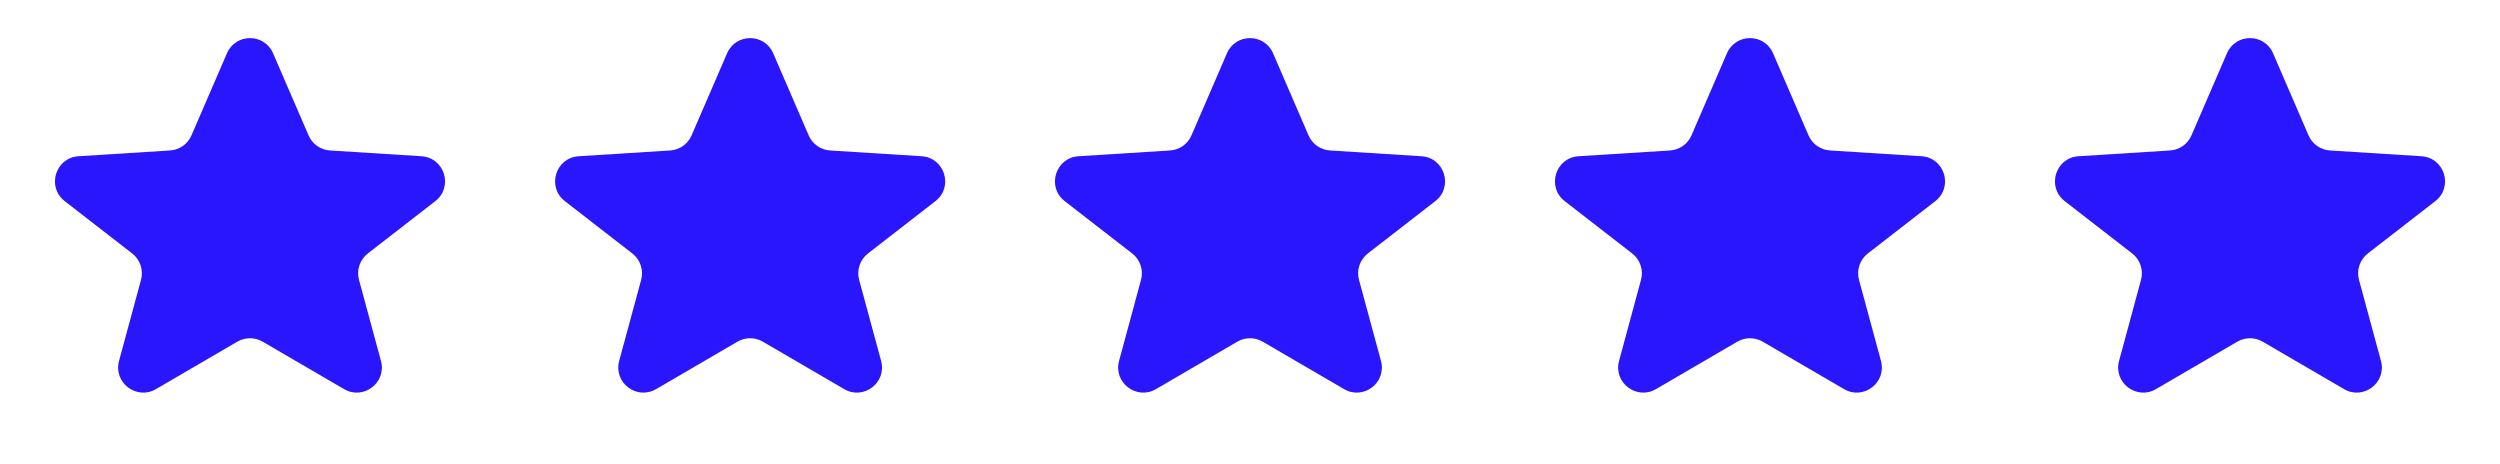
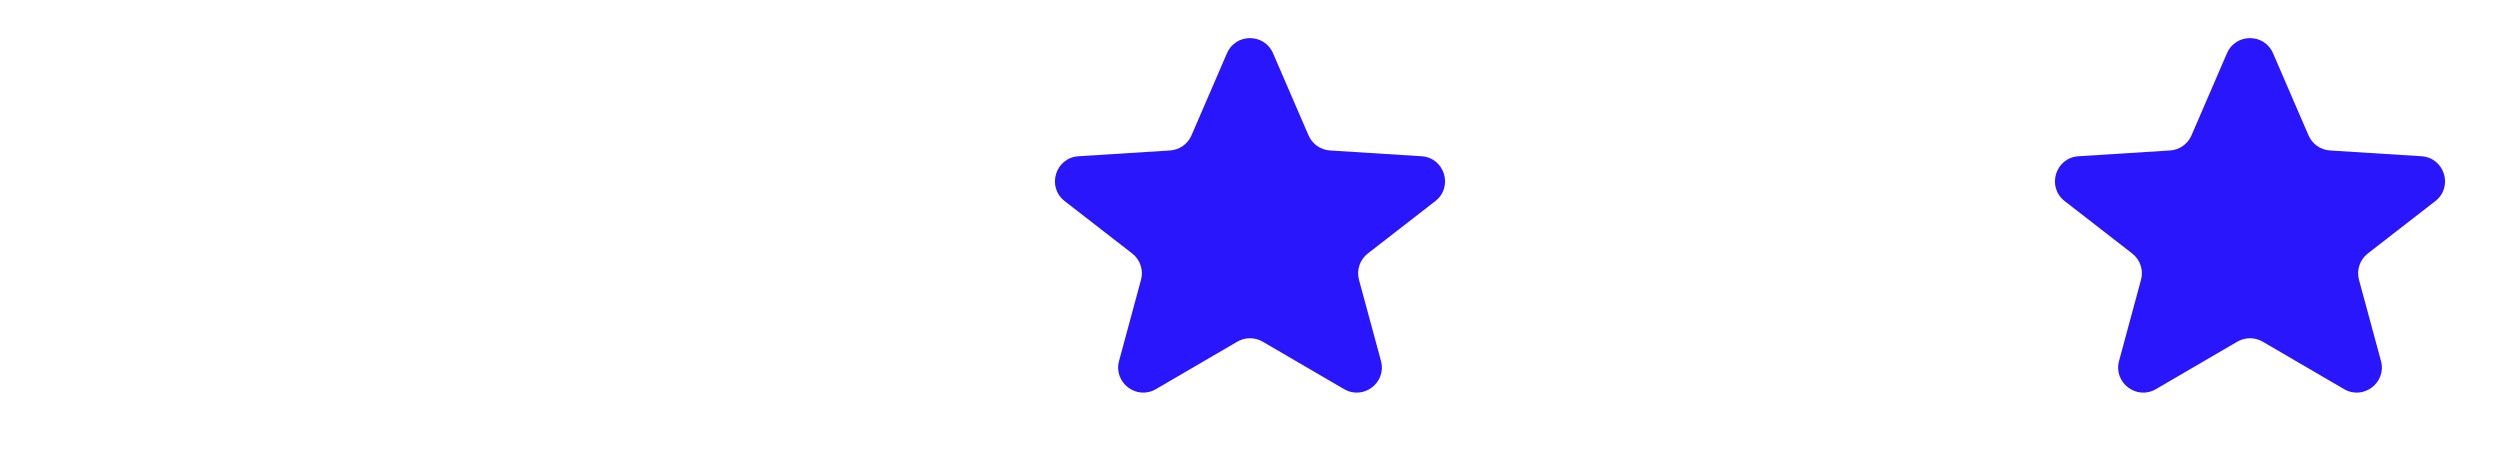
<svg xmlns="http://www.w3.org/2000/svg" width="70" height="13" viewBox="0 0 70 13" fill="none">
-   <path d="M6.355 1.491C6.6 0.926 7.401 0.926 7.645 1.491L8.64 3.791C8.744 4.034 8.976 4.197 9.24 4.213L11.802 4.375C12.448 4.415 12.7 5.234 12.189 5.631L10.299 7.097C10.075 7.271 9.978 7.562 10.052 7.836L10.667 10.105C10.831 10.712 10.178 11.212 9.635 10.896L7.354 9.566C7.135 9.439 6.865 9.439 6.646 9.566L4.365 10.896C3.823 11.212 3.169 10.712 3.333 10.105L3.948 7.836C4.022 7.562 3.925 7.271 3.701 7.097L1.811 5.631C1.3 5.234 1.552 4.415 2.198 4.375L4.76 4.213C5.024 4.197 5.256 4.034 5.361 3.791L6.355 1.491Z" fill="#2916FC" />
  <path d="M34.355 1.491C34.6 0.926 35.401 0.926 35.645 1.491L36.639 3.791C36.744 4.034 36.977 4.197 37.24 4.213L39.802 4.375C40.449 4.415 40.7 5.234 40.189 5.631L38.299 7.097C38.075 7.271 37.978 7.562 38.052 7.836L38.667 10.105C38.831 10.712 38.178 11.212 37.635 10.896L35.354 9.566C35.135 9.439 34.865 9.439 34.646 9.566L32.365 10.896C31.823 11.212 31.169 10.712 31.334 10.105L31.948 7.836C32.023 7.562 31.925 7.271 31.701 7.097L29.811 5.631C29.3 5.234 29.552 4.415 30.198 4.375L32.76 4.213C33.024 4.197 33.256 4.034 33.361 3.791L34.355 1.491Z" fill="#2916FC" />
-   <path d="M20.359 1.491C20.604 0.926 21.404 0.926 21.649 1.491L22.643 3.791C22.748 4.034 22.98 4.197 23.244 4.213L25.806 4.375C26.452 4.415 26.704 5.234 26.193 5.631L24.303 7.097C24.079 7.271 23.982 7.562 24.056 7.836L24.671 10.105C24.835 10.712 24.181 11.212 23.639 10.896L21.358 9.566C21.139 9.439 20.869 9.439 20.65 9.566L18.369 10.896C17.826 11.212 17.173 10.712 17.337 10.105L17.952 7.836C18.026 7.562 17.929 7.271 17.705 7.097L15.815 5.631C15.304 5.234 15.556 4.415 16.202 4.375L18.764 4.213C19.027 4.197 19.26 4.034 19.364 3.791L20.359 1.491Z" fill="#2916FC" />
-   <path d="M48.355 1.491C48.6 0.926 49.401 0.926 49.645 1.491L50.639 3.791C50.744 4.034 50.977 4.197 51.24 4.213L53.802 4.375C54.449 4.415 54.7 5.234 54.189 5.631L52.299 7.097C52.075 7.271 51.978 7.562 52.052 7.836L52.667 10.105C52.831 10.712 52.178 11.212 51.635 10.896L49.354 9.566C49.135 9.439 48.865 9.439 48.646 9.566L46.365 10.896C45.823 11.212 45.169 10.712 45.334 10.105L45.948 7.836C46.023 7.562 45.925 7.271 45.701 7.097L43.811 5.631C43.3 5.234 43.552 4.415 44.198 4.375L46.76 4.213C47.024 4.197 47.256 4.034 47.361 3.791L48.355 1.491Z" fill="#2916FC" />
  <path d="M62.355 1.491C62.6 0.926 63.401 0.926 63.645 1.491L64.639 3.791C64.744 4.034 64.977 4.197 65.24 4.213L67.802 4.375C68.448 4.415 68.7 5.234 68.189 5.631L66.299 7.097C66.075 7.271 65.978 7.562 66.052 7.836L66.667 10.105C66.831 10.712 66.177 11.212 65.635 10.896L63.354 9.566C63.135 9.439 62.865 9.439 62.646 9.566L60.365 10.896C59.823 11.212 59.169 10.712 59.334 10.105L59.948 7.836C60.023 7.562 59.925 7.271 59.701 7.097L57.811 5.631C57.3 5.234 57.552 4.415 58.198 4.375L60.76 4.213C61.024 4.197 61.256 4.034 61.361 3.791L62.355 1.491Z" fill="#2916FC" />
</svg>